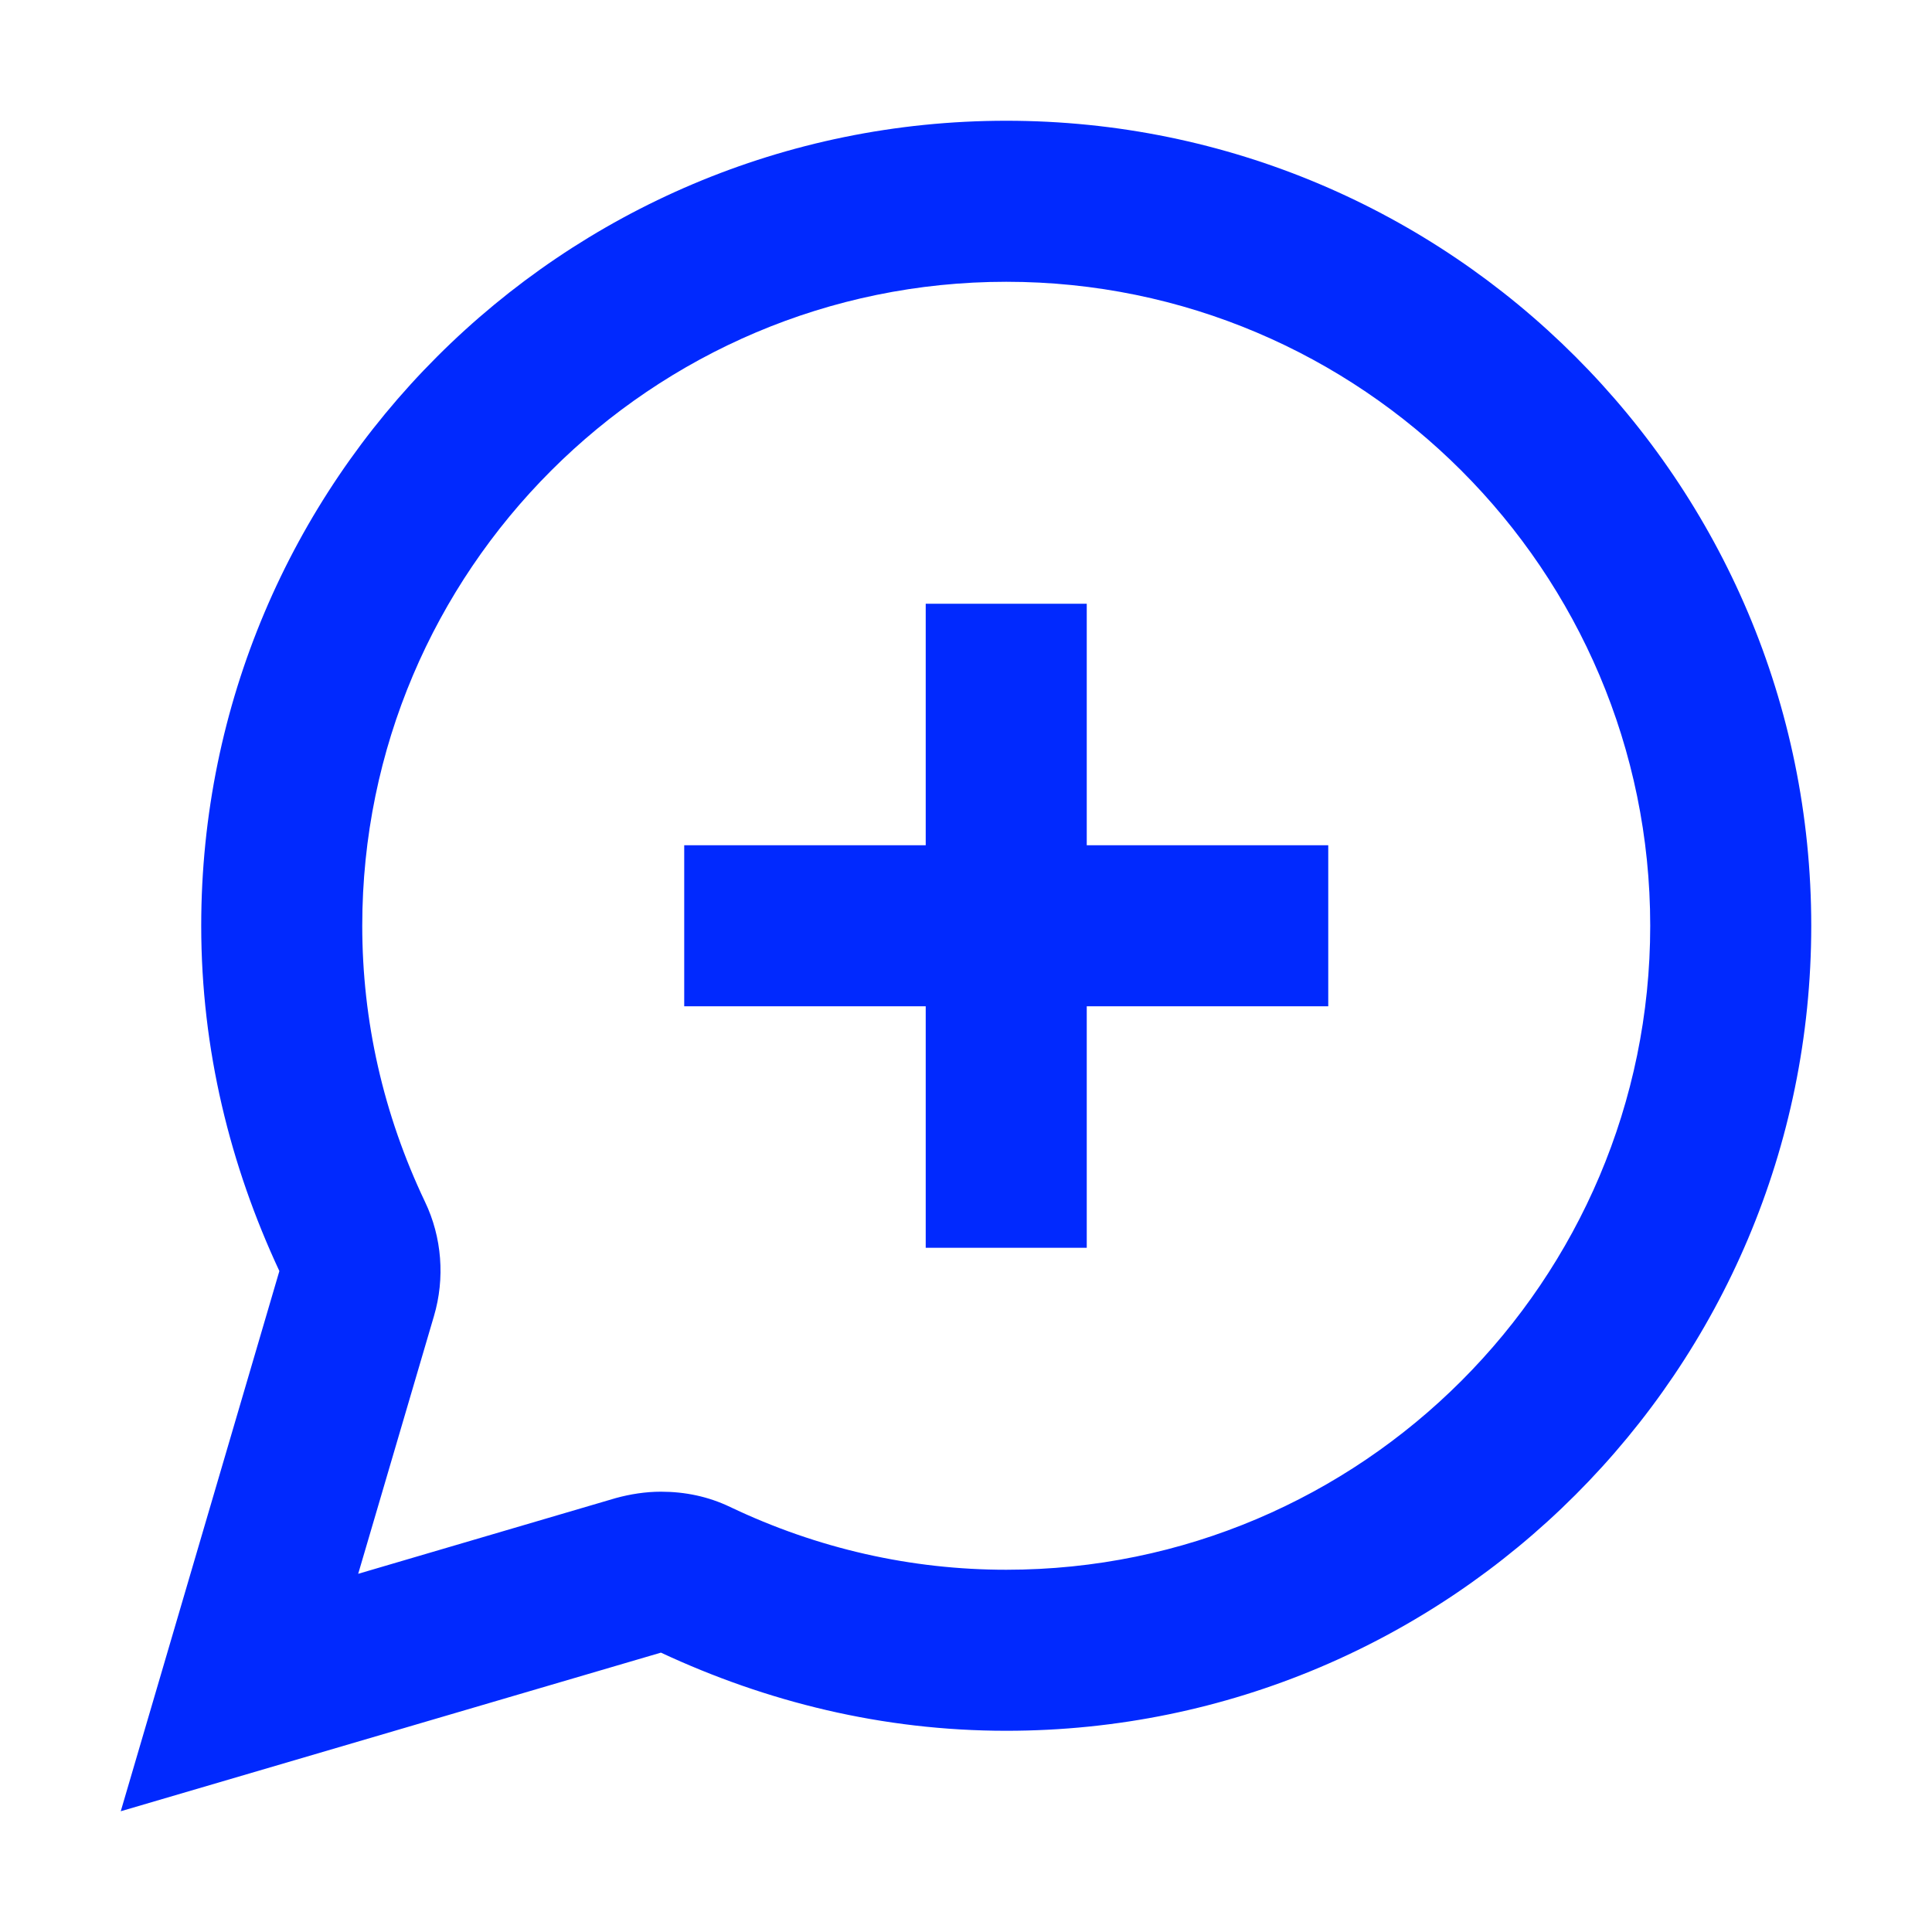
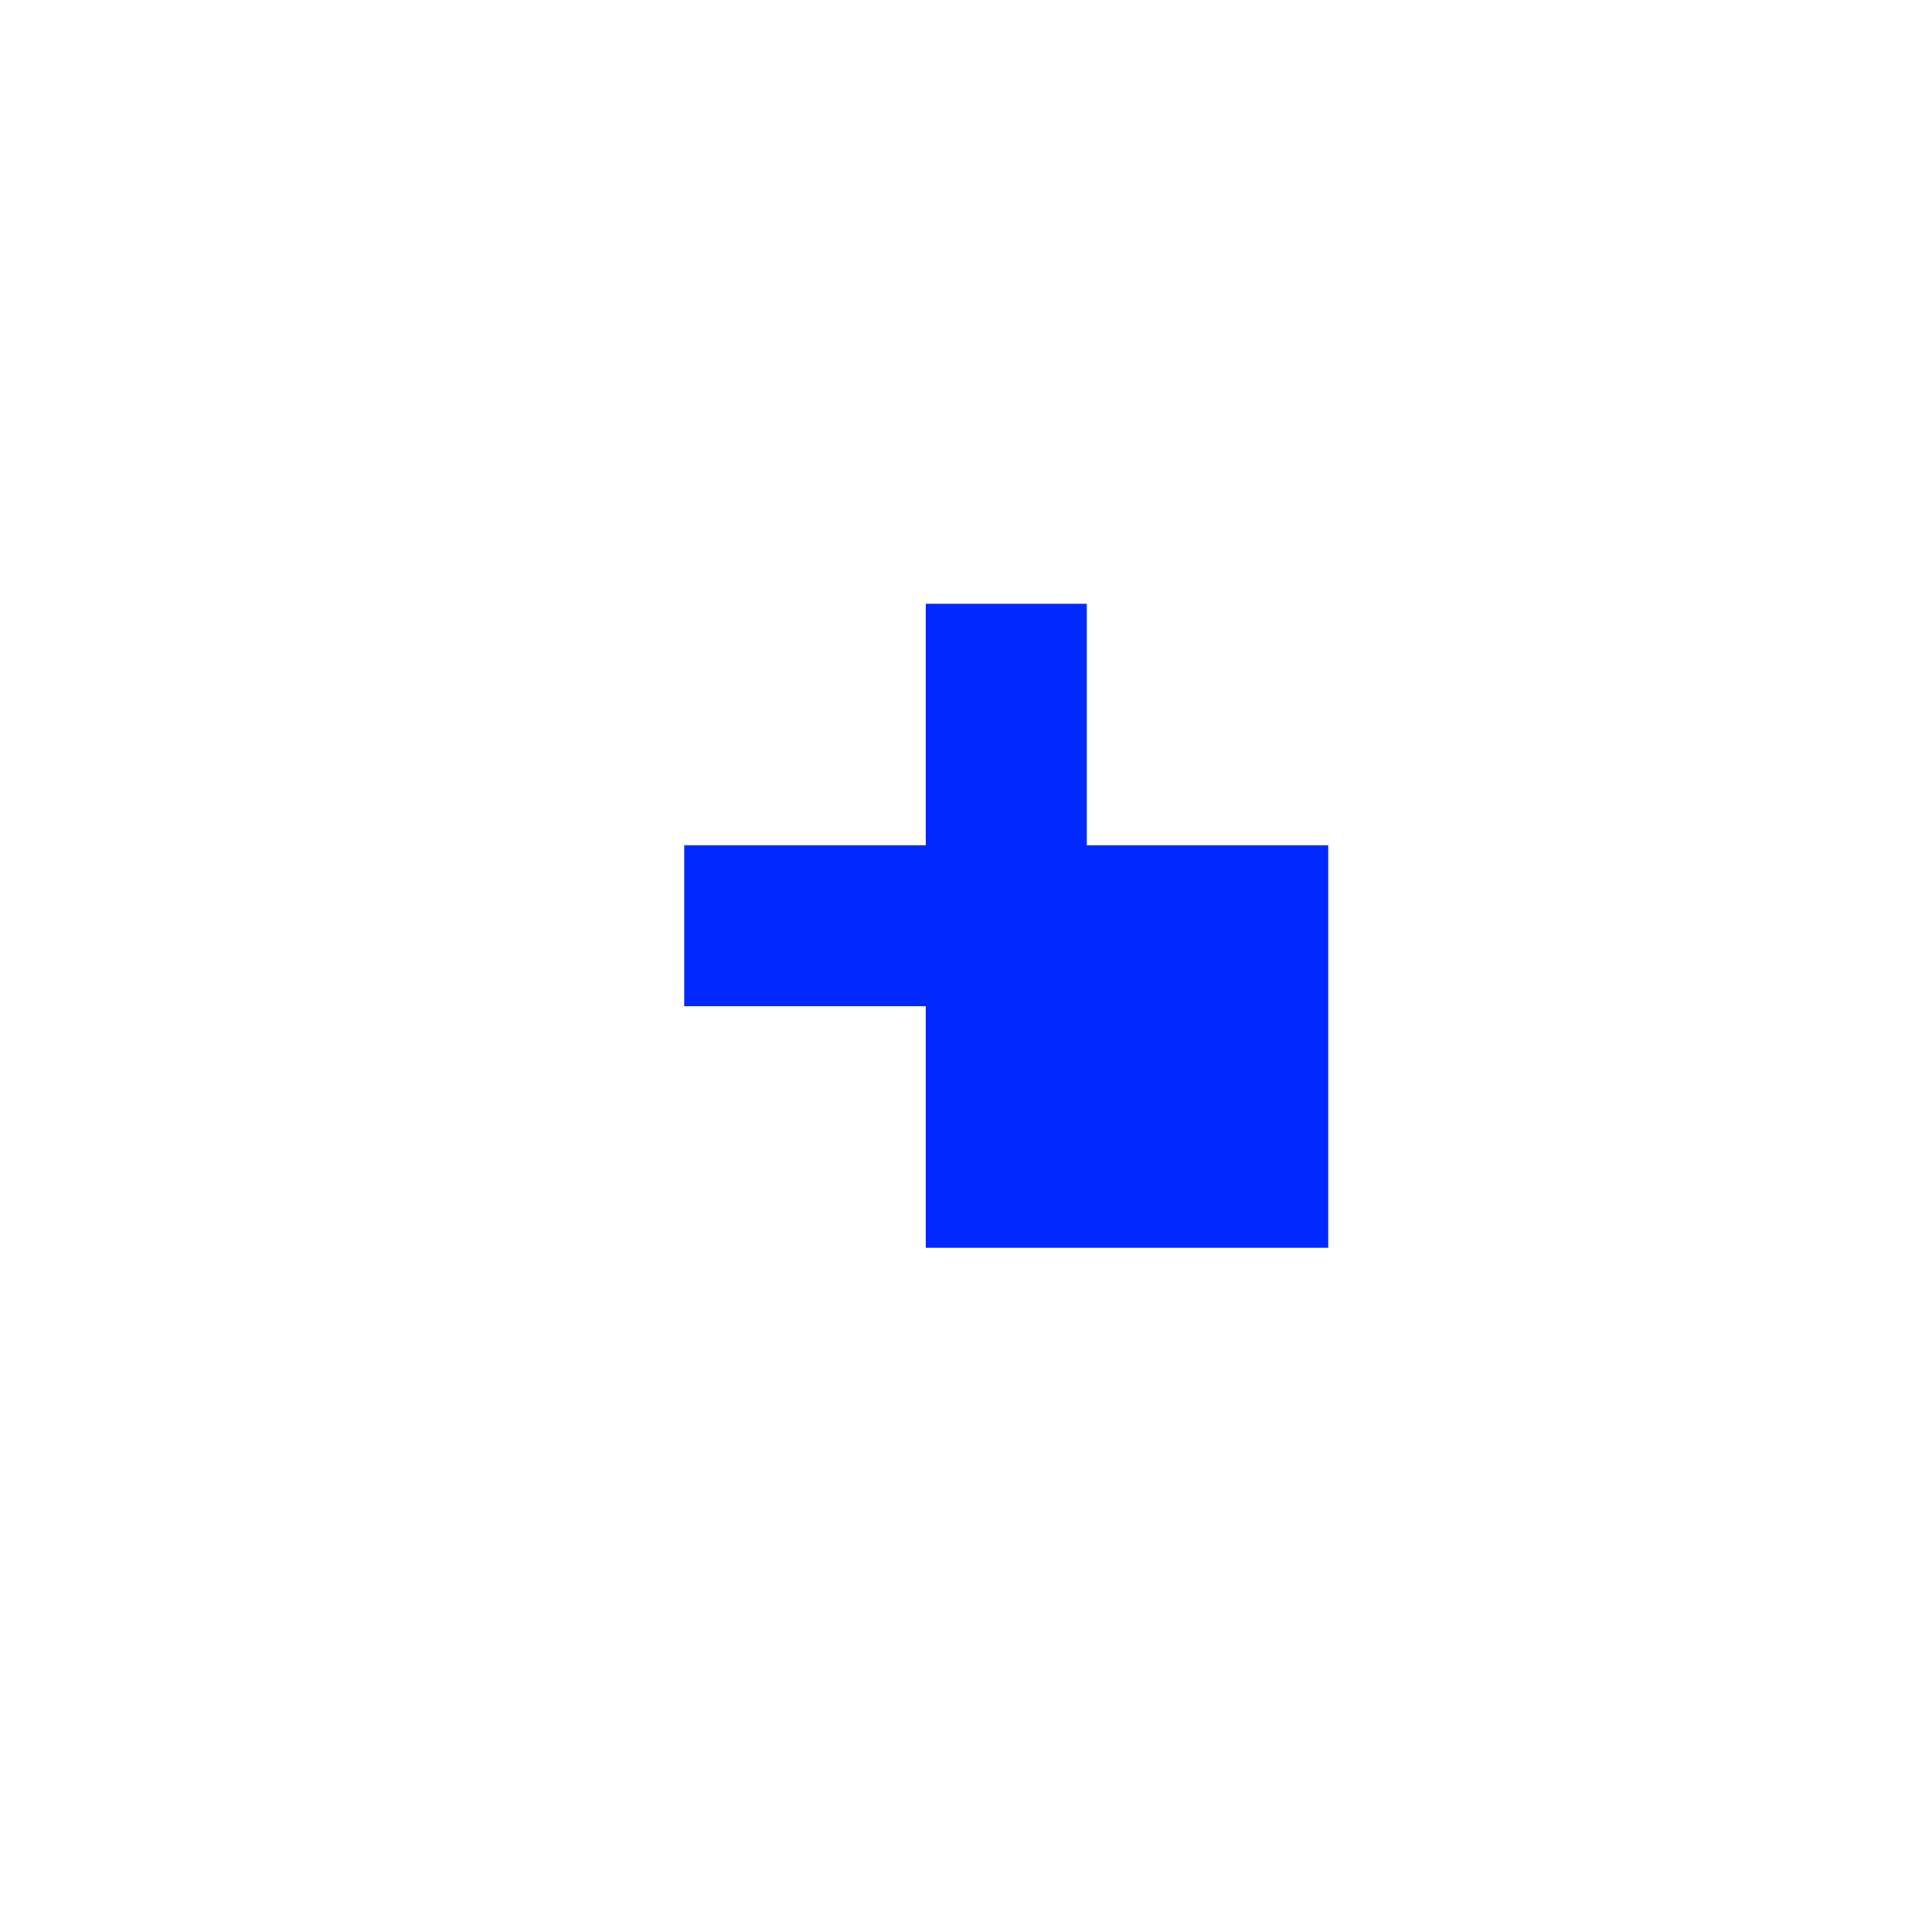
<svg xmlns="http://www.w3.org/2000/svg" width="20" height="20" viewBox="0 0 20 20" fill="none">
-   <path d="M10.417 2.917C14.092 2.917 17.083 5.908 17.083 9.583C17.083 13.258 14.092 16.25 10.417 16.25C9.433 16.25 8.467 16.033 7.558 15.6C7.333 15.492 7.092 15.442 6.842 15.442C6.683 15.442 6.525 15.467 6.375 15.508L3.708 16.292L4.492 13.625C4.608 13.233 4.575 12.808 4.4 12.442C3.967 11.533 3.75 10.567 3.75 9.583C3.75 5.908 6.742 2.917 10.417 2.917ZM10.417 1.25C5.817 1.25 2.083 4.983 2.083 9.583C2.083 10.867 2.383 12.067 2.892 13.158L1.25 18.75L6.842 17.108C7.933 17.617 9.133 17.917 10.417 17.917C15.017 17.917 18.75 14.183 18.75 9.583C18.75 4.983 15.017 1.25 10.417 1.25Z" fill="#0129FE" />
-   <path fill-rule="evenodd" clip-rule="evenodd" d="M11.25 6.25H9.583V8.75H7.083V10.417H9.583V12.917H11.25V10.417H13.75V8.75H11.25V6.25Z" fill="#0129FE" />
+   <path fill-rule="evenodd" clip-rule="evenodd" d="M11.25 6.25H9.583V8.75H7.083V10.417H9.583V12.917H11.25H13.75V8.75H11.25V6.25Z" fill="#0129FE" />
</svg>